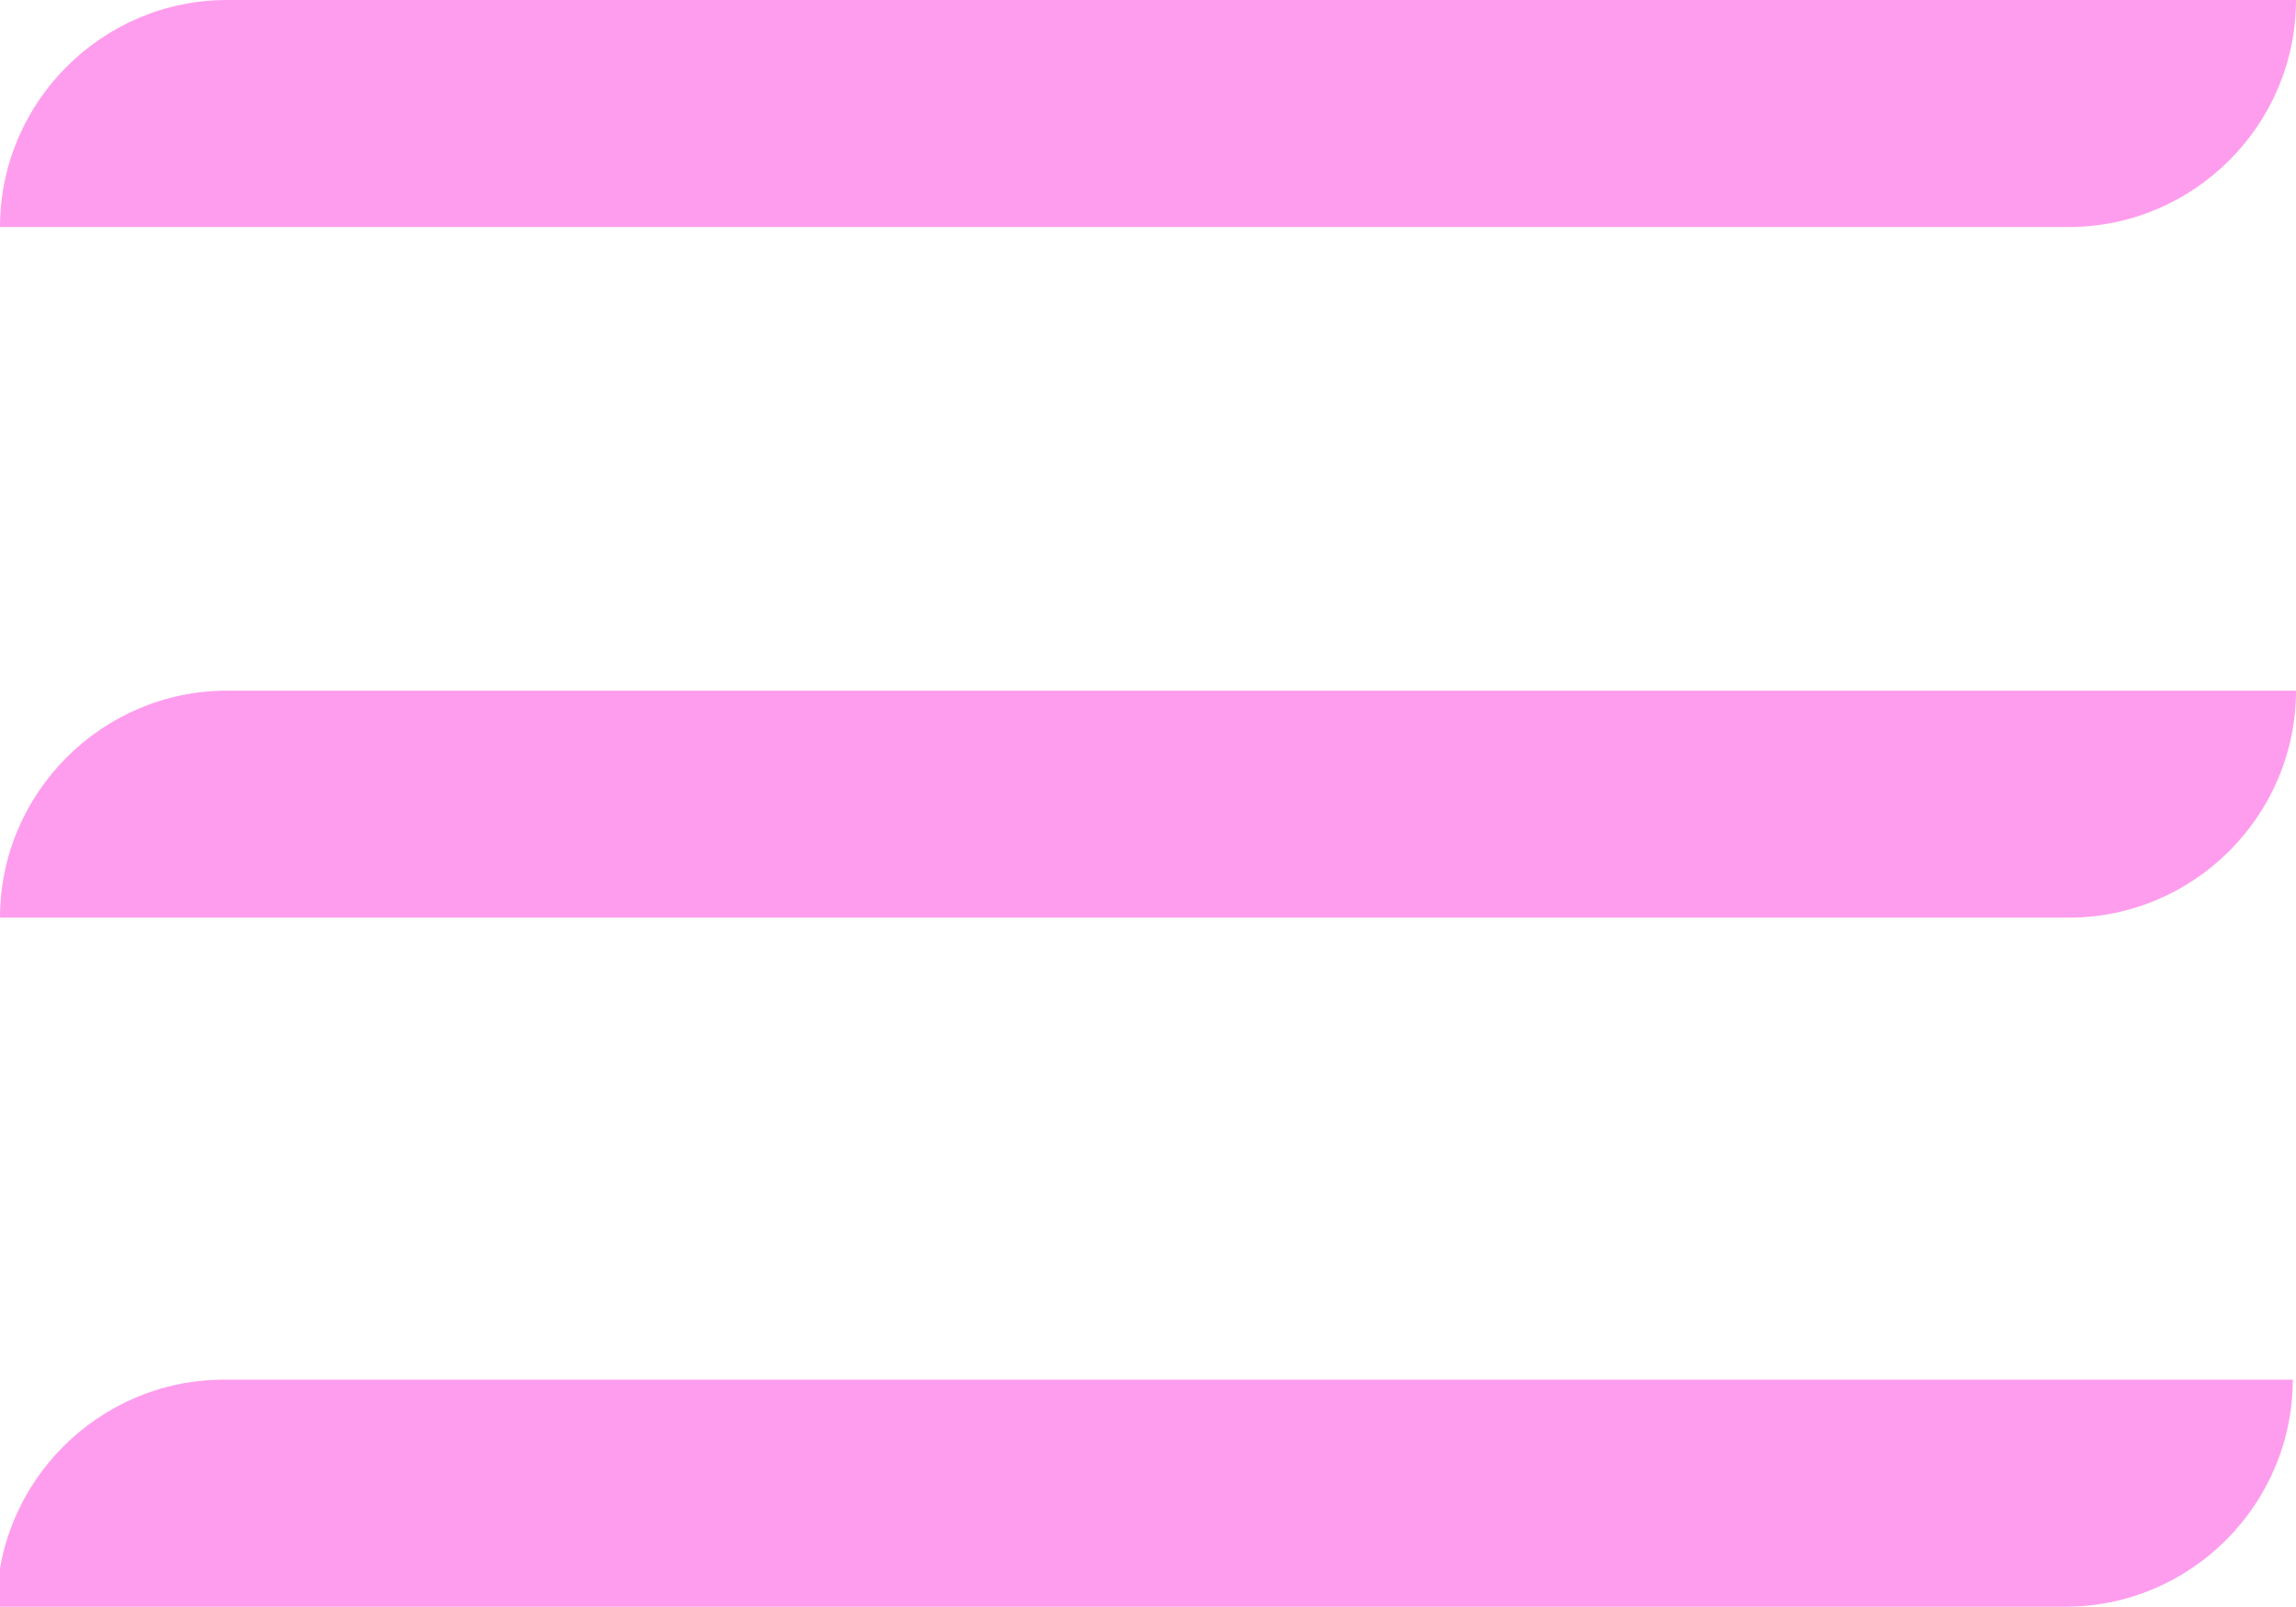
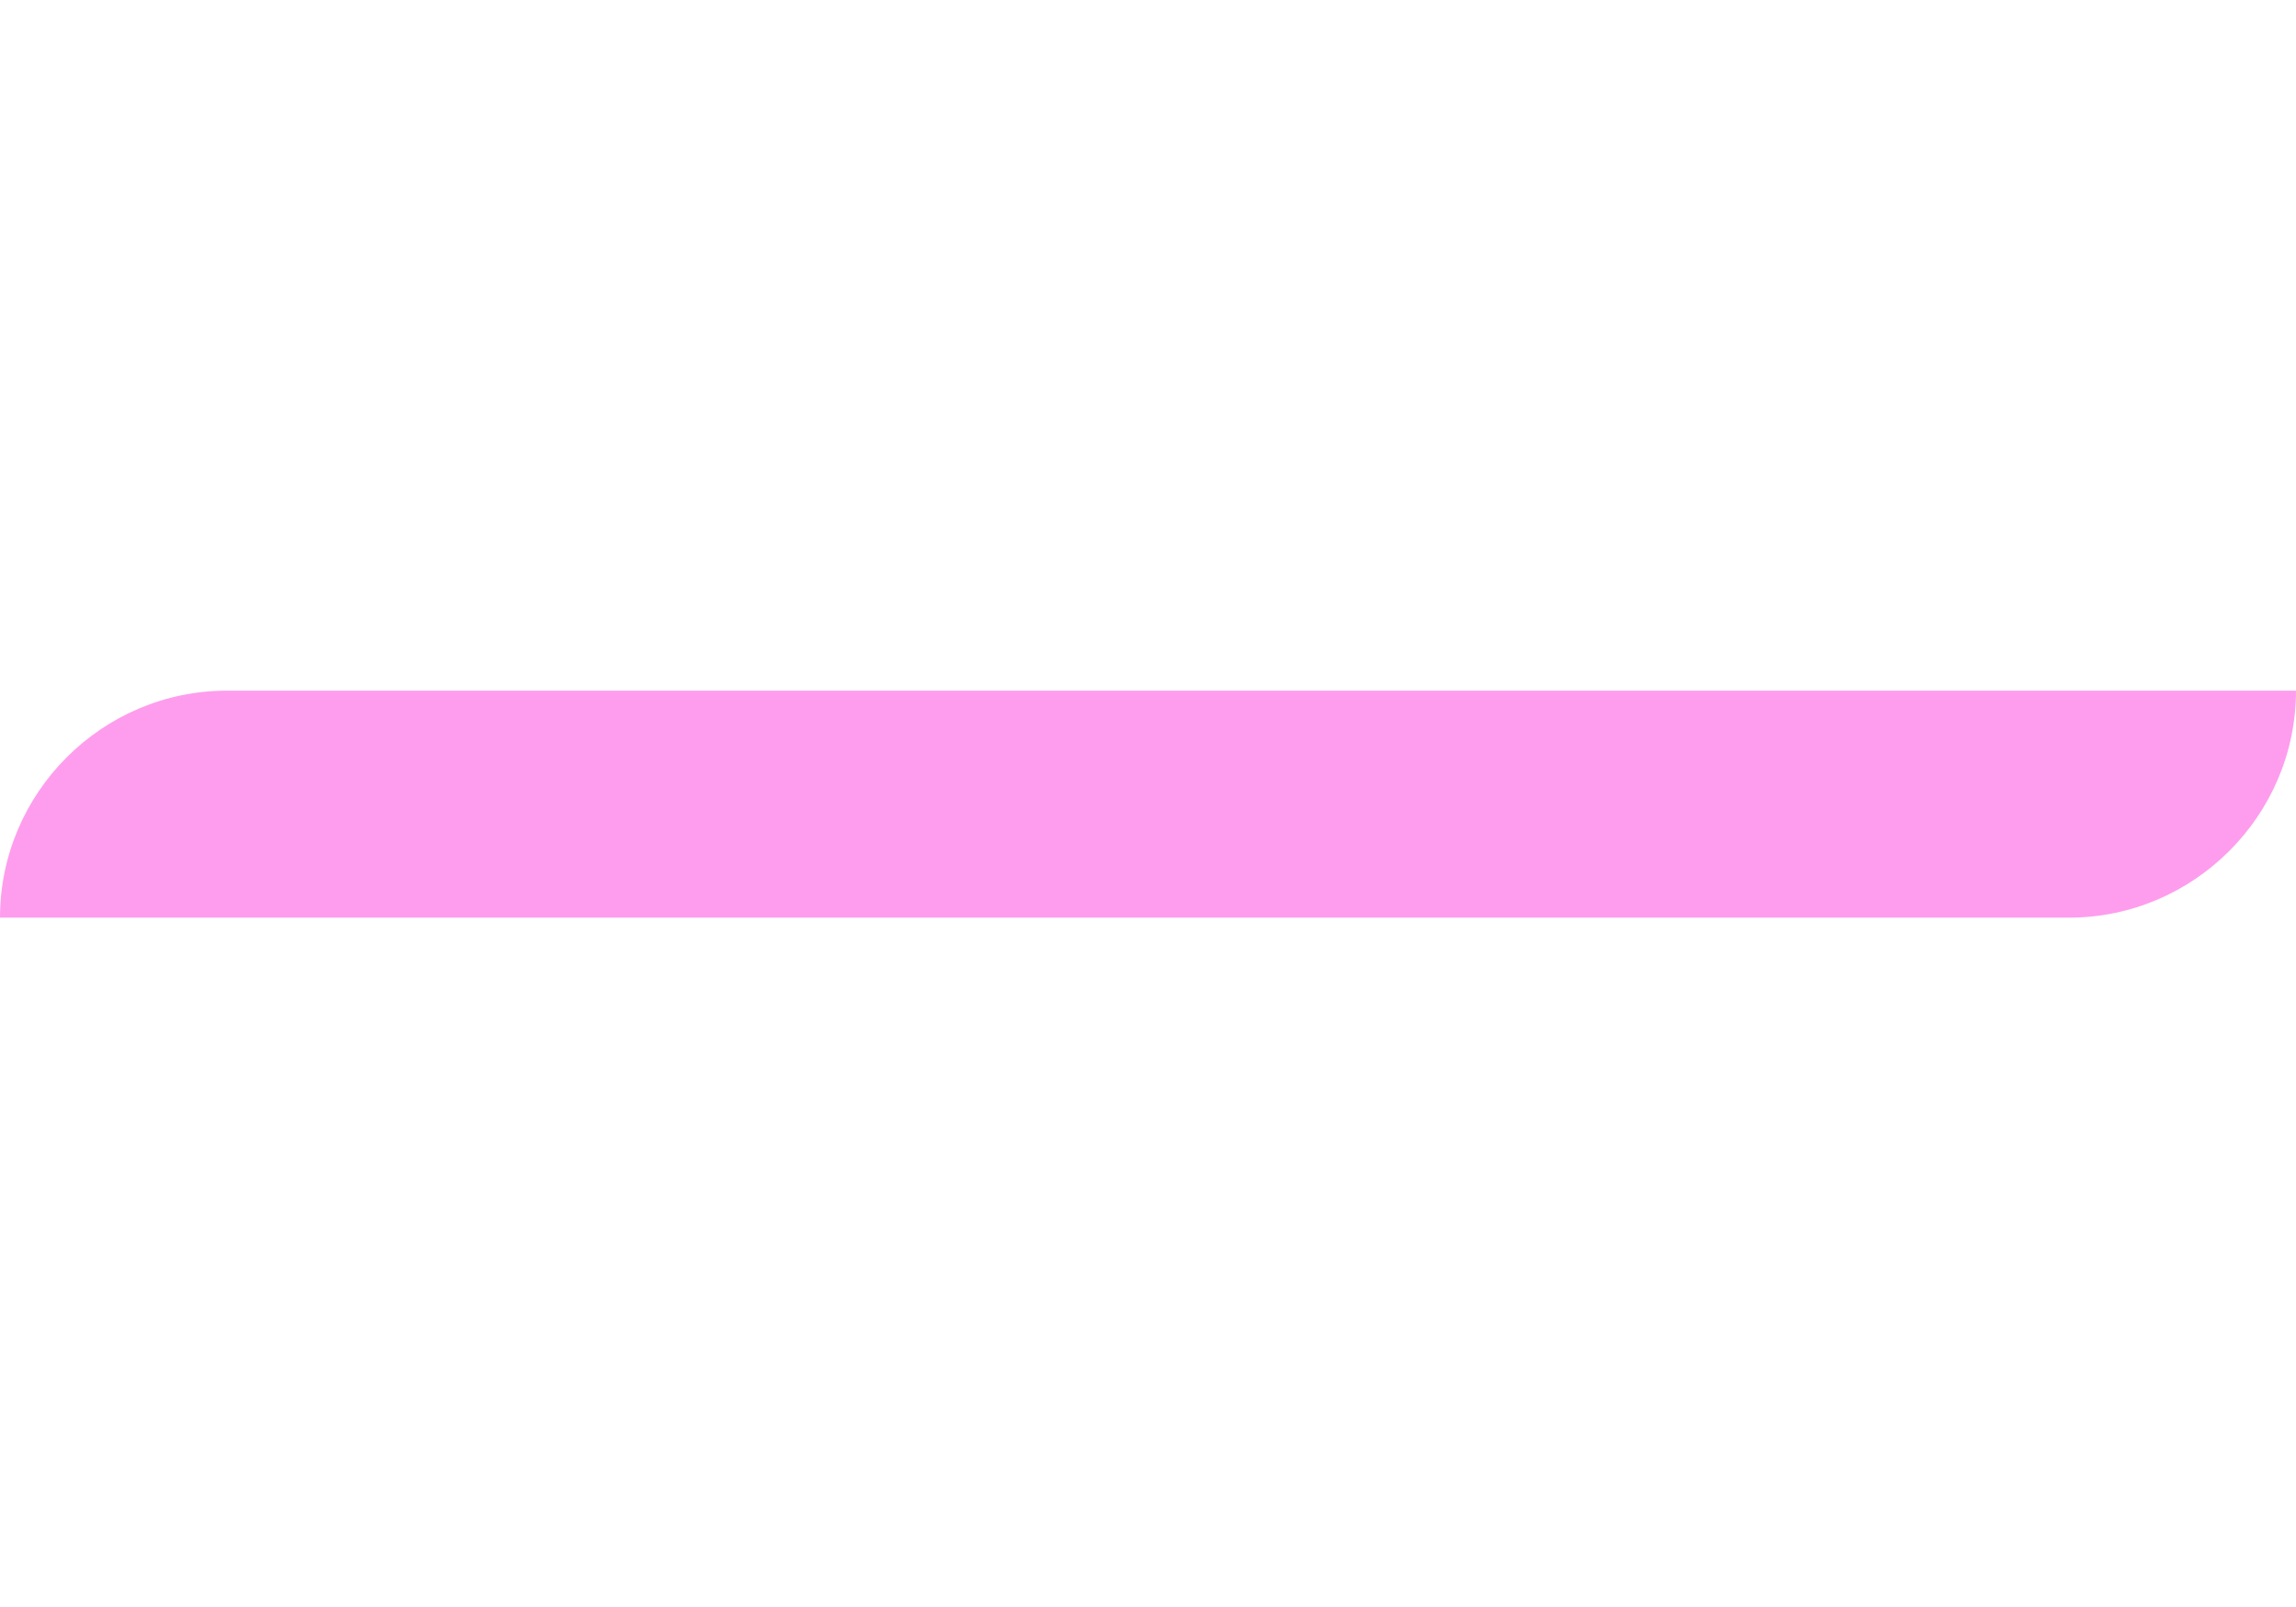
<svg xmlns="http://www.w3.org/2000/svg" version="1.1" viewBox="0 0 141.6 99.1">
  <defs>
    <style>
      .cls-1 {
        fill: #FE9DED;
      }
    </style>
  </defs>
  <g>
    <g id="BUGA29-Icons">
-       <path class="cls-1" d="M127.6,14H0C0,6.3,6.3,0,14,0h127.6c0,7.7-6.3,14-14,14Z" />
      <path class="cls-1" d="M127.6,56.6H0c0-7.7,6.3-14,14-14h127.6c0,7.7-6.3,14-14,14Z" />
-       <path class="cls-1" d="M127.3,99.1H-.2c0-7.7,6.3-14,14-14h127.6c0,7.7-6.3,14-14,14h0Z" />
    </g>
  </g>
</svg>